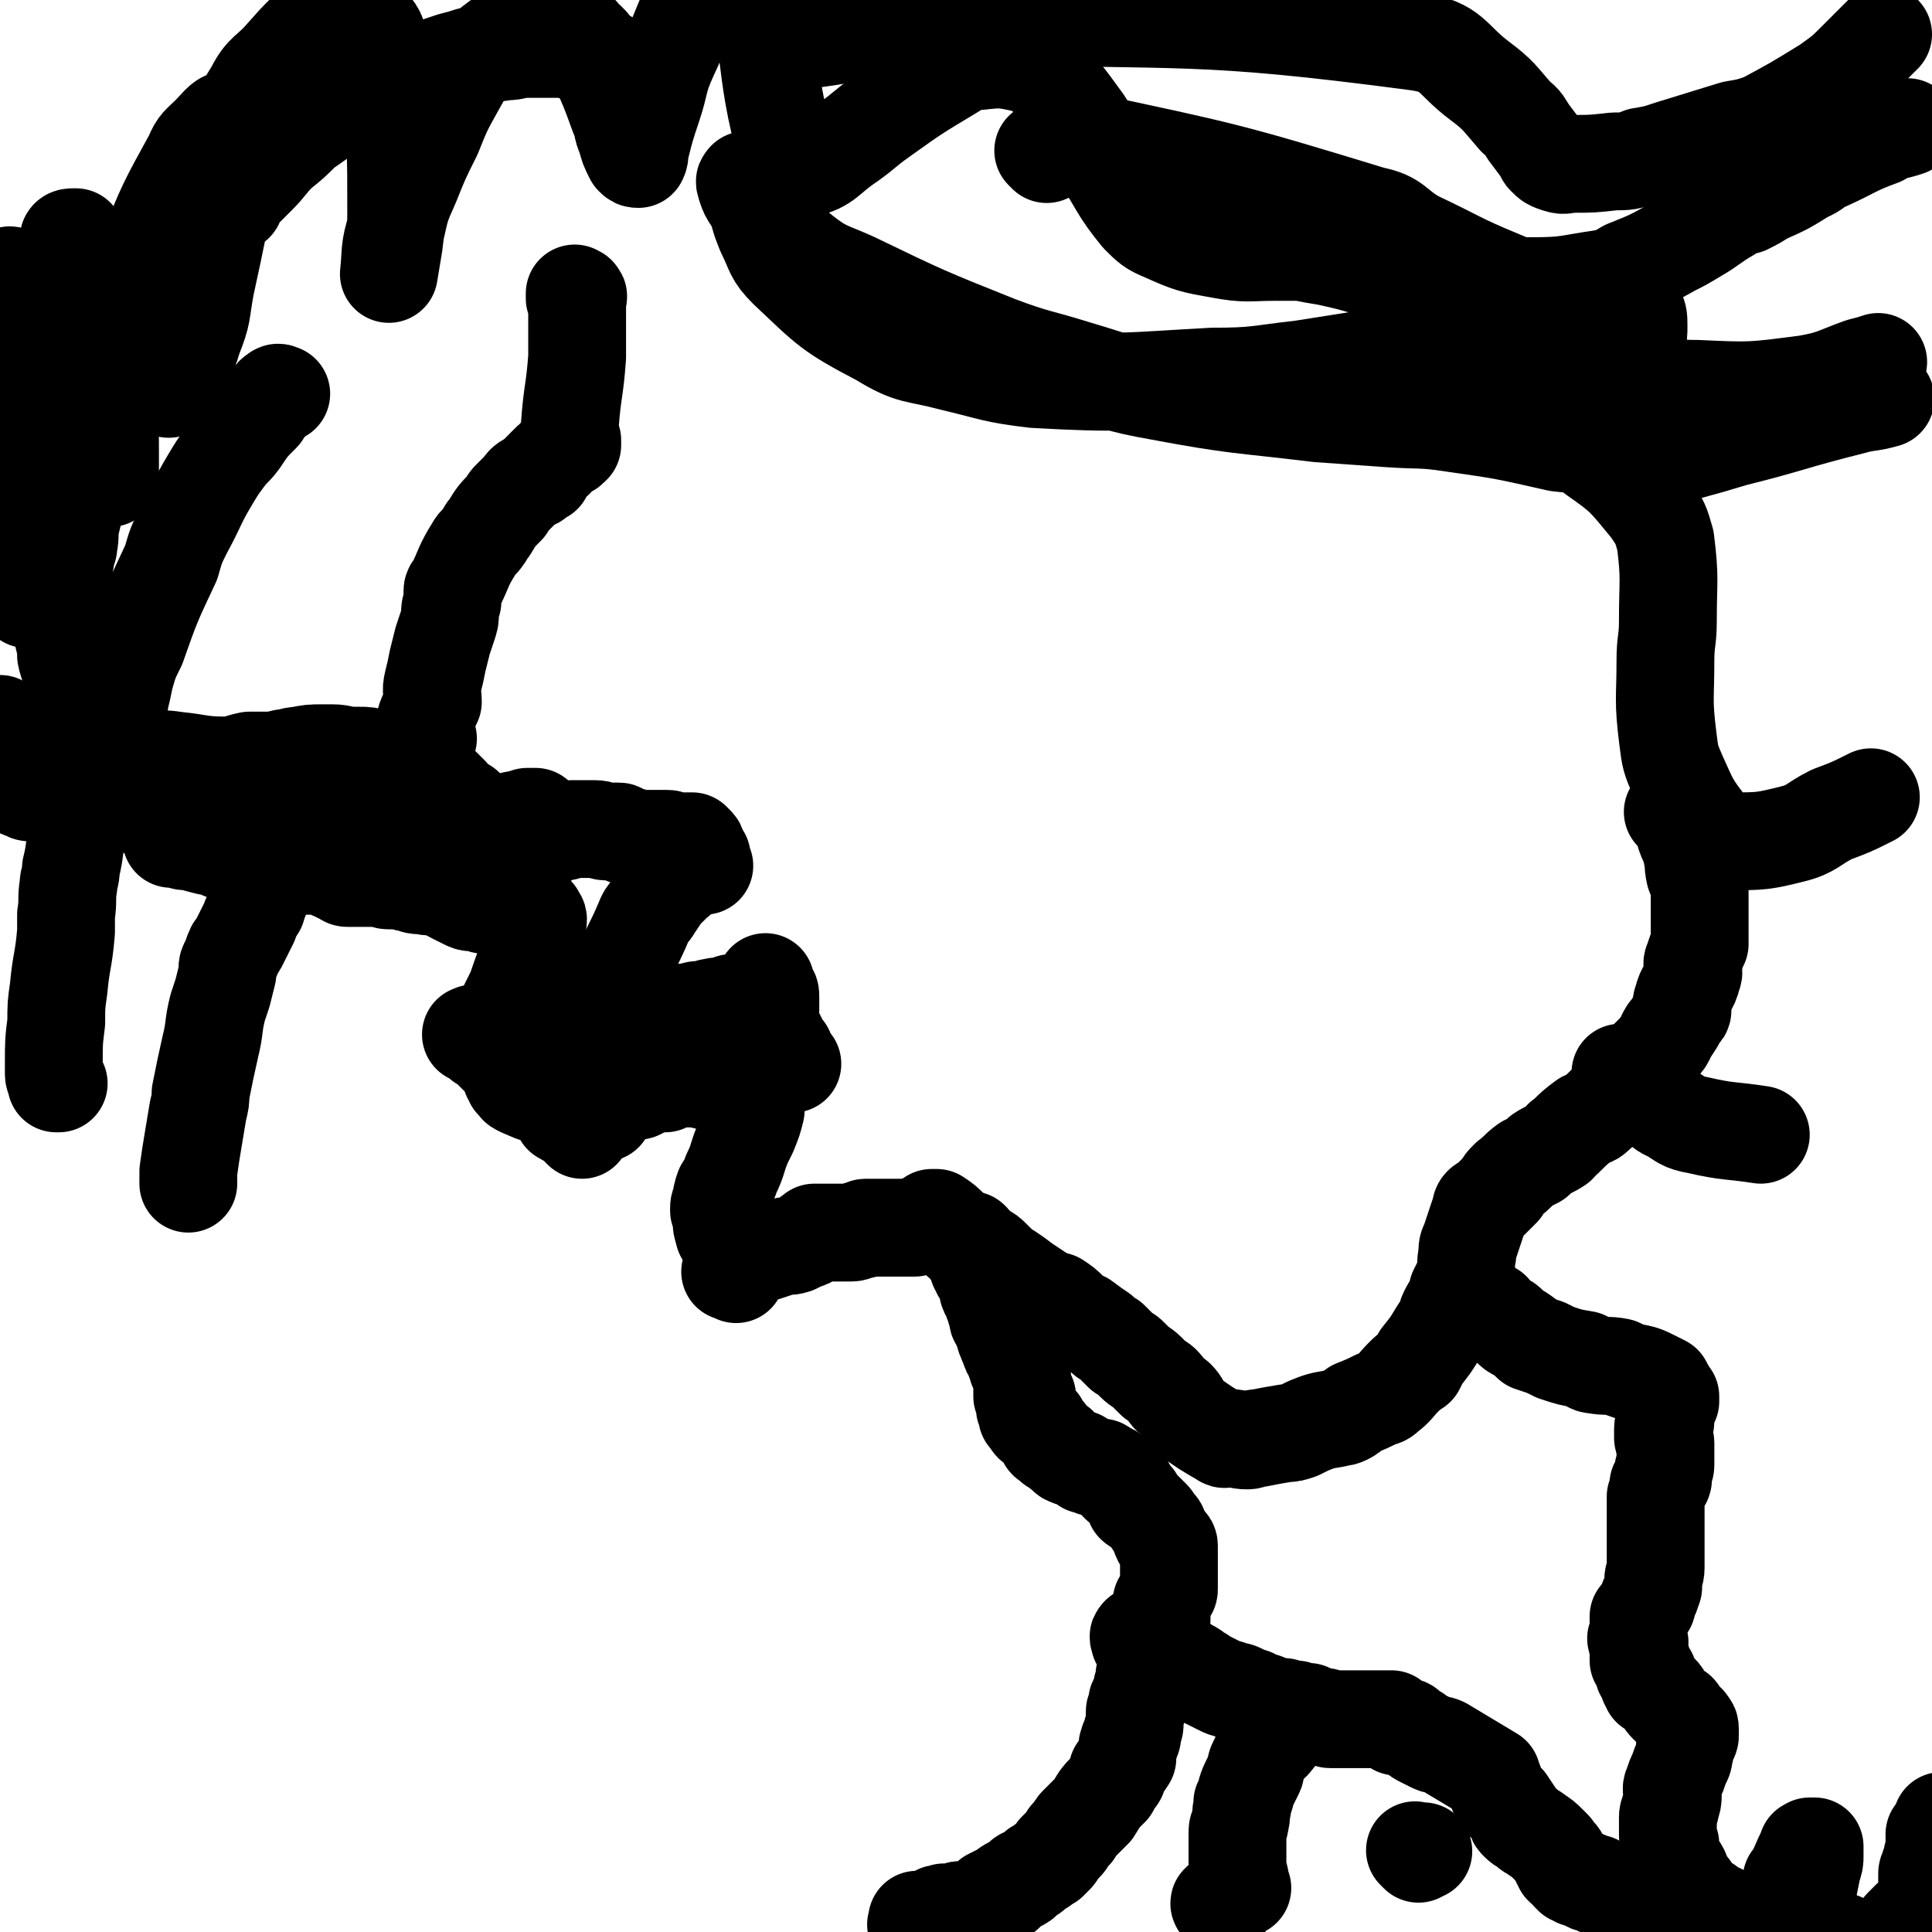
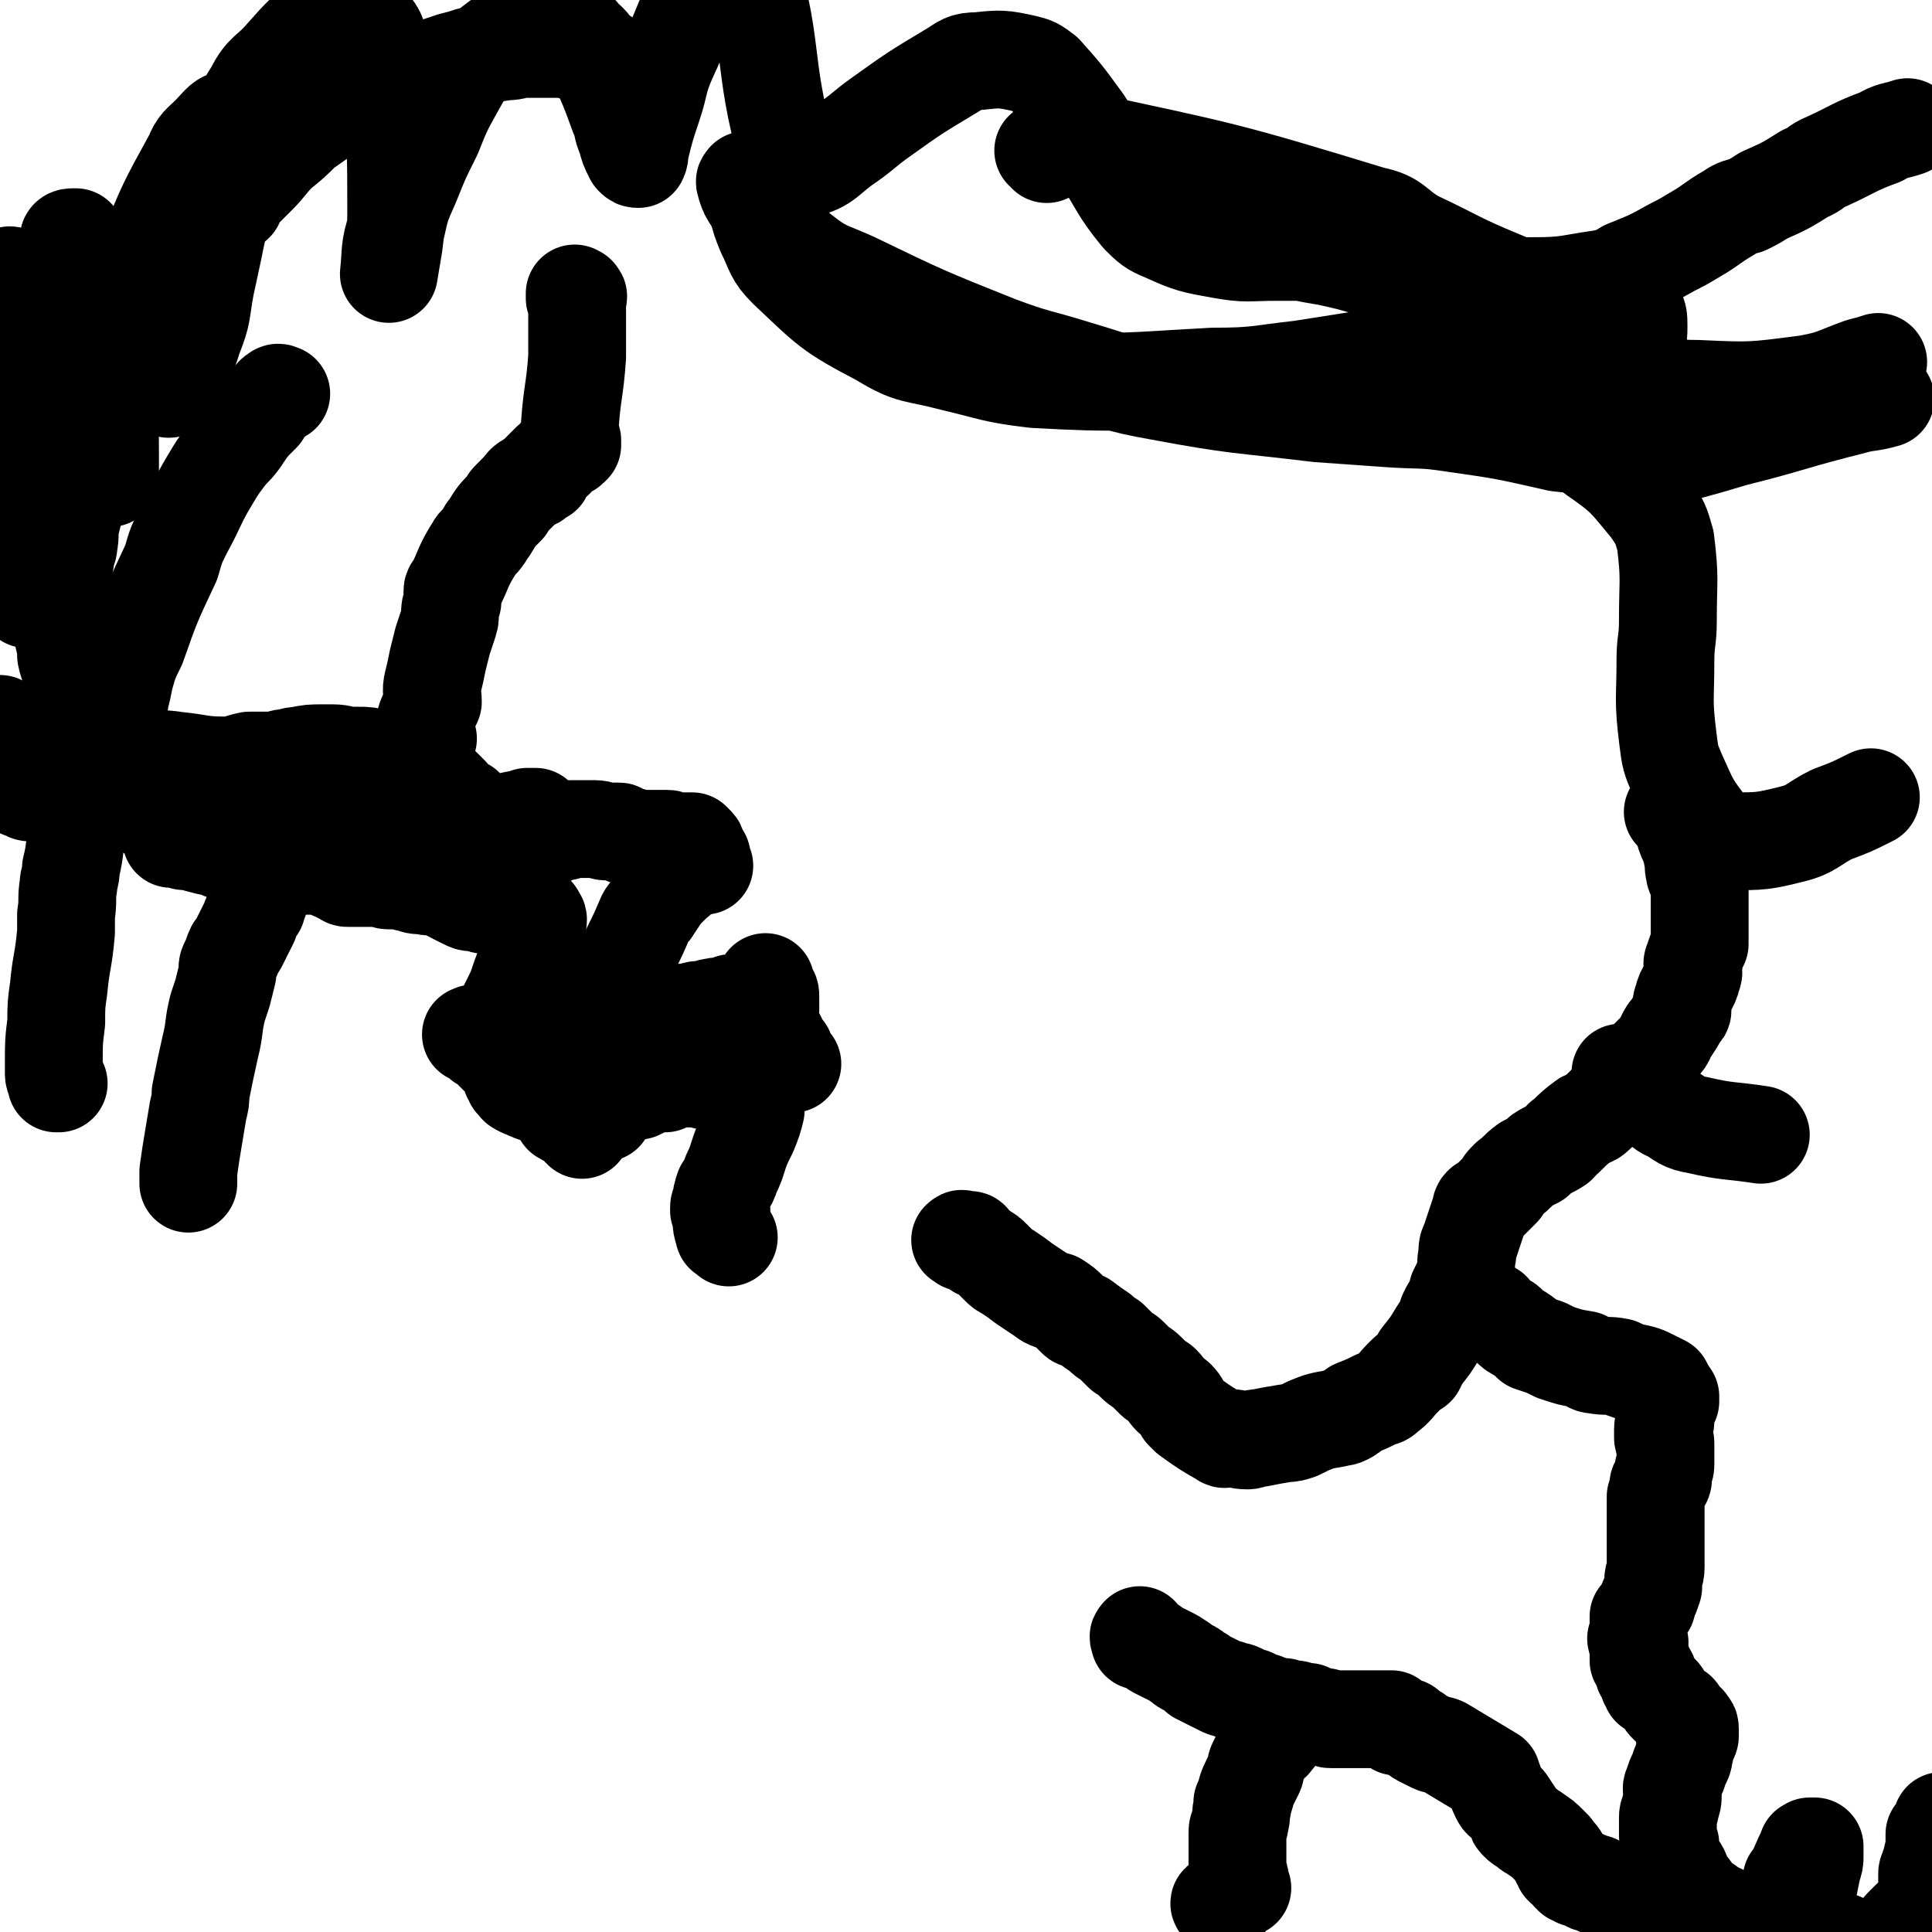
<svg xmlns="http://www.w3.org/2000/svg" viewBox="0 0 790 790" version="1.1">
  <g fill="none" stroke="#000000" stroke-width="40" stroke-linecap="round" stroke-linejoin="round">
    <path d="M298,506c-1,-1 -1,-1 -1,-1 -1,-1 -1,0 -1,-1 -1,-3 -1,-3 -1,-6 0,0 0,0 0,-1 0,0 0,0 0,-1 0,0 0,-1 0,-1 0,0 -1,0 -1,0 0,0 0,0 0,-1 0,0 0,0 0,0 0,-1 0,-1 1,-3 0,-2 0,-2 1,-5 2,-3 2,-3 3,-6 3,-6 2,-6 5,-13 1,-2 1,-2 2,-4 2,-5 2,-5 3,-9 0,-1 0,-1 0,-1 0,0 0,0 0,-1 0,0 0,0 0,0 0,0 0,0 0,-1 0,0 0,0 0,0 0,0 0,0 0,-1 0,0 0,0 0,0 0,-1 0,-1 0,-1 0,0 0,0 0,0 -1,-1 -1,-1 -1,-1 0,-1 0,0 1,0 0,0 0,0 0,0 0,-1 0,-1 0,-1 0,-1 -1,0 -1,0 0,0 0,0 0,0 0,-1 0,-1 0,-1 0,0 0,0 0,0 0,0 0,0 0,-1 0,0 0,0 0,0 0,-1 0,0 0,0 0,0 0,0 0,0 0,0 0,0 0,0 -2,-1 -2,-1 -4,-2 0,0 0,-1 0,-1 -1,0 -1,0 -1,0 -2,0 -2,0 -2,-1 -1,0 -1,-1 -1,-1 0,0 -1,0 -1,0 -1,0 -1,0 -1,0 -1,0 -1,0 -1,0 0,0 0,1 0,1 0,1 0,0 -1,0 -1,0 -1,0 -2,0 -2,0 -2,1 -4,1 -3,0 -3,-1 -6,-1 -2,0 -2,0 -3,0 -2,0 -2,-1 -4,-1 -1,0 -2,0 -2,1 -1,0 -1,1 -1,1 -1,0 -1,0 -1,0 -1,0 -1,1 -1,1 -2,0 -2,0 -3,0 -2,0 -2,0 -4,1 -2,1 -2,1 -4,2 -5,1 -5,1 -10,2 -2,0 -2,0 -4,1 -1,1 -1,0 -3,1 -1,0 -1,0 -2,1 0,1 0,1 0,2 0,1 0,1 0,1 1,1 1,1 1,1 0,0 1,0 1,0 1,0 1,0 1,0 1,0 1,0 2,0 " />
-     <path d="M301,521c-1,-1 -1,-1 -1,-1 -1,-1 -1,0 -1,0 0,0 -1,0 0,0 0,0 0,0 1,-1 0,0 0,0 1,-1 0,0 0,0 1,0 0,-1 0,-1 1,-2 2,-1 1,-1 4,-2 3,-2 3,-1 6,-2 3,-1 3,-1 6,-2 3,-1 3,0 6,-1 2,-1 2,-1 4,-2 1,0 1,0 2,-1 0,0 0,-1 1,-1 1,0 1,0 1,0 0,0 0,-1 0,-1 2,0 2,0 3,0 1,0 1,0 2,0 2,0 2,0 3,0 2,0 2,0 3,0 1,0 1,0 3,0 1,0 1,0 1,0 2,0 2,-1 3,-1 0,0 0,0 1,0 1,0 1,-1 2,-1 1,0 1,0 2,0 1,0 1,0 2,0 1,0 1,0 1,0 1,0 1,0 2,0 0,0 0,0 0,0 0,0 0,0 0,0 1,0 1,0 2,0 1,0 1,0 1,0 1,0 1,0 2,0 0,0 0,0 1,0 0,0 0,0 1,0 1,0 1,0 2,0 1,0 1,0 2,0 1,0 1,0 2,0 1,0 0,-1 1,-1 0,0 1,0 1,0 1,0 1,0 1,0 1,0 1,0 1,0 1,0 1,0 1,-1 0,0 0,0 0,0 1,0 1,0 1,-1 0,0 0,0 0,0 1,0 1,0 1,0 0,0 0,0 0,-1 0,0 0,0 0,0 1,0 1,0 2,0 0,0 -1,0 -1,0 0,0 1,0 1,0 0,0 0,0 0,0 3,2 3,2 6,5 0,0 0,0 1,1 1,1 1,1 2,2 1,0 0,0 1,1 1,1 1,1 3,2 0,0 1,0 1,0 1,2 0,2 1,4 0,1 0,0 1,1 0,1 0,0 0,1 1,1 1,1 1,3 0,0 0,0 0,0 1,1 1,1 1,2 1,0 1,1 1,1 0,1 0,0 1,1 0,0 0,1 0,1 0,1 1,0 1,1 0,0 0,0 0,1 0,0 0,0 0,1 0,1 0,1 0,1 0,1 0,1 1,2 0,1 1,1 1,2 0,0 0,1 0,1 0,1 1,1 1,2 0,0 0,0 0,1 0,1 1,1 1,2 0,1 0,1 0,2 0,1 1,1 1,2 1,1 0,1 1,2 0,1 1,1 1,1 0,1 0,1 0,2 0,1 0,1 1,2 0,0 0,0 0,1 1,1 1,1 1,2 0,1 0,1 1,2 0,1 1,1 1,2 0,0 0,1 0,1 1,1 1,1 2,2 0,0 -1,0 -1,1 0,0 1,0 1,0 0,1 0,1 0,2 0,1 1,1 1,2 0,1 0,1 0,1 0,1 0,1 0,1 0,1 0,1 0,2 0,0 0,0 0,0 0,1 0,1 0,1 0,1 0,1 0,1 0,1 0,1 0,2 0,0 0,0 1,0 0,0 0,0 1,0 0,0 -1,0 -1,1 0,0 0,0 0,1 0,0 0,0 0,0 0,1 0,1 0,2 0,2 1,1 1,4 0,0 0,0 0,0 0,0 0,0 1,1 0,0 0,0 1,1 0,0 -1,-1 -1,-1 0,0 1,1 1,1 0,0 0,0 0,0 0,0 0,0 0,0 0,1 0,1 1,1 1,0 1,0 2,0 0,1 0,2 0,2 0,1 0,0 0,0 1,1 1,1 2,2 1,0 1,0 1,1 1,0 0,0 0,1 0,1 0,1 1,1 0,1 1,1 1,1 1,0 0,1 1,1 0,0 1,0 1,0 1,0 1,0 1,1 0,0 0,1 1,1 0,1 1,0 1,1 1,0 1,1 1,1 1,1 1,0 2,1 1,0 1,0 1,0 2,1 2,0 3,1 1,1 1,1 2,2 1,0 1,0 3,1 1,0 1,0 3,0 1,0 1,1 1,1 1,1 1,1 2,1 1,0 1,0 2,1 1,0 0,1 1,1 0,1 1,1 1,1 0,0 0,1 0,1 0,0 0,0 1,1 1,0 1,0 2,0 0,0 0,1 0,1 0,1 1,1 1,1 1,1 0,1 1,2 1,1 1,1 2,2 0,1 0,1 0,2 1,1 2,1 3,2 1,1 1,1 2,2 1,1 1,1 2,2 1,1 0,1 1,2 1,1 2,1 2,3 1,1 0,2 1,3 0,1 1,1 2,2 0,0 1,0 1,1 0,1 0,1 0,2 0,1 0,1 0,2 0,1 0,1 0,2 0,5 0,5 0,10 0,1 0,1 0,1 0,1 0,1 0,1 0,1 -1,1 -1,1 -1,2 0,2 -1,3 0,1 -1,1 -1,1 0,1 0,1 0,2 0,1 0,1 0,3 0,1 0,1 0,2 -1,2 -1,2 -1,4 0,1 0,1 0,2 0,1 -1,1 -1,2 -1,1 0,2 -1,3 0,1 -1,1 -1,2 0,1 0,1 0,1 0,2 -1,2 -1,4 0,0 0,0 0,1 -1,2 -1,2 -2,4 0,1 0,1 0,2 0,1 0,1 -1,3 0,1 0,1 0,2 0,1 0,1 -1,3 0,1 -1,0 -1,1 0,1 0,2 0,3 0,1 -1,0 -1,1 0,2 0,2 0,4 0,1 0,1 0,1 0,2 -1,2 -1,3 0,1 0,1 0,2 0,1 -1,1 -1,2 -1,0 0,0 0,0 0,0 0,1 0,1 0,1 -1,0 -1,1 0,0 0,0 0,1 0,0 0,0 0,1 0,0 0,0 0,1 0,1 0,1 0,1 0,1 0,1 0,1 -2,3 -2,3 -4,5 0,0 0,0 0,1 0,0 0,1 0,1 0,1 -1,1 -1,1 -1,2 -1,2 -2,4 -1,1 -1,1 -2,2 -3,3 -3,4 -5,7 -2,2 -2,2 -3,3 -2,2 -2,2 -3,3 -1,1 -1,1 -2,3 -1,1 -1,1 -2,2 -1,2 -1,2 -2,3 -1,1 -1,1 -3,3 0,1 0,1 -1,2 -1,1 -1,1 -2,2 -2,1 -2,1 -3,2 -2,1 -2,1 -3,2 -1,1 -1,1 -3,2 -1,1 -1,0 -2,1 -1,1 0,1 0,1 -3,2 -3,1 -6,3 -1,1 -1,1 -1,2 -1,0 -1,0 -2,0 -2,1 -2,1 -4,2 -1,1 0,1 -1,2 -1,1 -1,1 -3,2 0,0 0,0 -1,0 -2,1 -2,1 -4,1 -1,0 -1,0 -3,0 -2,0 -1,1 -3,1 -2,0 -2,0 -4,0 -1,1 -2,0 -3,1 0,1 0,1 -1,2 0,0 0,0 -1,0 0,0 -1,0 -1,0 -1,0 -1,0 -2,1 0,0 0,1 -1,1 0,0 0,0 -1,0 -1,0 -1,0 -1,0 -1,0 0,0 0,0 0,-1 0,-1 0,-2 " />
    <path d="M238,462c-1,-1 -1,-1 -1,-1 -1,-1 0,-1 0,-1 0,0 -1,0 -1,0 0,0 0,-1 0,-1 0,-1 0,0 0,0 0,0 0,-1 -1,-1 0,0 -1,0 -1,0 -1,0 -1,-1 -1,-1 0,0 0,0 -1,0 0,0 0,0 0,0 -1,0 -1,-1 -1,-1 -1,0 -1,0 -1,0 0,0 0,-1 0,-1 0,-1 -1,0 -1,-1 0,0 0,-1 -1,-1 -1,-1 -1,-1 -2,-2 -2,-1 -2,-2 -4,-3 -1,-1 -2,0 -3,-1 -2,0 -1,-1 -3,-1 -2,-1 -3,-1 -4,-2 -1,0 0,-1 0,-1 0,0 0,0 0,0 -1,0 0,-1 -1,-1 0,0 0,0 -1,0 0,0 0,0 0,0 0,0 0,0 0,-1 0,0 0,0 0,0 0,0 0,0 0,0 -1,-1 0,-1 0,-1 0,0 -1,0 -1,0 0,0 0,0 0,-1 0,0 0,0 0,-1 0,0 0,0 0,-1 0,0 -1,0 -1,-1 -1,-1 -1,-1 -2,-2 -1,-1 -1,-1 -2,-2 -1,-1 -1,-1 -2,-2 -1,-1 -1,-1 -2,-2 -1,-1 -1,-1 -2,-2 0,0 -1,0 -1,0 -1,-1 -1,-1 -1,-2 -1,0 -1,0 -1,-1 0,0 0,0 0,0 0,0 0,0 -1,0 0,0 0,0 0,0 0,0 0,0 0,0 -1,-1 0,0 0,0 0,0 0,0 -1,0 0,0 -1,0 0,0 0,0 0,0 1,0 1,0 1,0 1,0 0,0 0,1 0,1 0,0 1,0 1,0 1,0 1,0 2,0 0,0 0,0 0,0 1,0 1,0 2,0 1,0 1,0 2,-1 0,0 0,0 1,-1 1,-1 1,-1 2,-2 0,-1 0,-1 0,-2 2,-5 2,-5 4,-9 2,-4 2,-4 3,-7 3,-9 4,-9 6,-18 1,-2 1,-2 1,-4 0,-2 1,-2 1,-4 0,-1 -1,-1 -1,-1 0,-1 0,-1 0,-1 -1,-1 -1,-1 -2,-1 -1,-1 -1,0 -1,0 0,0 0,0 -1,0 0,0 -1,0 -1,0 -1,0 -1,-1 -1,-1 -1,0 -1,0 -1,0 0,0 0,0 0,0 0,-1 0,-1 -1,-1 0,0 0,0 -1,0 0,0 0,0 -1,0 0,0 0,0 0,0 0,0 0,0 0,0 -1,-1 -1,-1 -1,-1 0,0 0,0 0,0 0,0 0,0 0,0 -1,-1 -1,-1 -1,-1 0,0 0,0 -1,0 0,0 0,0 0,0 -1,0 -1,-1 -1,-1 -1,0 -2,0 -2,1 -1,0 -1,1 -1,1 0,0 -1,0 -1,0 -1,0 -1,0 -2,0 -1,0 -1,0 -1,0 -1,0 -1,-1 -2,-1 -1,0 -1,0 -2,0 -2,0 -2,0 -4,-1 -2,-1 -2,-1 -4,-2 -4,-2 -3,-2 -7,-3 -3,-1 -3,0 -6,-1 -3,0 -3,0 -5,-1 -3,0 -3,-1 -5,-1 -1,0 -1,0 -3,0 -1,0 -1,0 -1,0 -2,0 -2,-1 -3,-1 0,0 0,0 -1,0 0,0 0,0 0,0 0,0 0,0 0,0 -1,-1 -1,-1 -1,-1 0,0 0,1 0,1 0,0 0,0 -1,0 0,0 0,0 0,0 0,0 0,0 -1,0 0,0 0,0 0,0 0,0 0,0 -1,0 0,0 0,0 -1,0 0,0 0,0 -1,0 0,0 0,0 -1,0 0,0 0,0 0,0 -1,0 -1,0 -2,0 -1,0 -1,0 -1,0 -1,0 -1,0 -2,0 0,0 0,0 0,0 -1,0 -1,0 -1,0 -1,0 -1,-1 -2,-1 -2,-1 -2,-1 -4,-2 -1,0 -1,-1 -2,-1 -2,-1 -2,-1 -4,-1 -1,0 -1,0 -3,0 0,0 0,0 -1,0 -1,0 -1,0 -2,0 0,0 0,0 -1,0 -1,-1 -1,-1 -1,-1 -1,0 -1,0 -2,0 0,0 0,0 0,0 -1,0 -1,0 -2,0 -1,0 -1,0 -2,-1 0,0 0,0 0,0 0,0 0,0 -1,0 0,0 0,0 -1,0 0,0 0,0 -1,0 -1,0 -1,0 -2,0 -3,-1 -3,-1 -6,-2 -1,0 -1,0 -1,0 -2,0 -2,0 -3,0 -1,0 -1,-1 -2,-1 -3,-1 -3,0 -7,-1 -2,0 -1,-1 -3,-1 -2,-1 -2,-1 -4,-1 -4,-1 -4,-1 -7,-2 -1,0 -1,0 -2,0 -2,0 -2,-1 -4,-1 0,0 0,0 -1,0 0,0 0,0 0,0 -1,0 -1,0 -1,0 0,0 0,-1 0,-1 0,0 0,1 0,1 0,-1 0,-1 0,-1 0,-1 0,-1 0,-1 0,0 0,0 0,0 0,0 0,0 0,-1 0,0 0,0 0,-1 0,-1 0,-1 0,-1 0,0 0,0 0,0 -1,0 -1,-1 -1,-1 -1,0 0,0 0,0 0,0 0,-1 0,-1 0,0 0,0 -1,0 0,0 0,0 0,0 -1,0 -1,0 -1,0 -1,0 0,-1 0,-1 0,0 0,0 0,0 0,0 0,0 -1,-1 0,0 0,0 0,0 0,0 0,0 -1,0 0,0 0,0 0,0 0,-1 0,-1 -1,-1 0,0 -1,0 -1,0 -2,-1 -1,-2 -3,-3 0,-1 -1,0 -1,-1 0,-1 0,-1 0,-1 0,-1 0,0 0,0 0,0 0,0 -1,-1 0,0 0,0 0,0 0,0 0,0 -1,0 0,0 0,0 -1,0 0,0 0,0 0,0 0,0 0,0 -1,0 0,0 0,0 -1,0 0,0 0,0 -1,0 0,0 0,0 0,0 0,0 -1,0 -1,0 0,0 0,-1 0,-1 0,0 0,0 -1,0 0,0 0,0 0,0 -1,0 -1,0 -1,0 -1,0 -1,0 -1,0 0,0 0,0 0,0 -1,0 -1,0 -1,0 -1,0 -1,0 -1,0 -1,0 -1,0 -2,0 0,0 0,0 -1,0 -1,0 -1,0 -2,0 -2,0 -2,0 -3,0 -1,0 -1,0 -1,0 -1,0 -1,0 -3,0 0,0 0,0 -1,0 -1,0 -1,0 -2,0 -1,0 -1,0 -1,0 0,0 0,0 -1,0 -1,0 -1,0 -1,0 -1,0 -1,0 -2,0 0,0 0,0 -1,0 0,0 0,0 -1,0 -1,0 0,-1 -1,-1 -1,0 -1,0 -2,0 -1,0 -1,0 -2,0 -1,0 -2,0 -2,0 -2,0 -2,-1 -3,-1 -1,0 -1,0 -2,0 -1,0 -1,0 -1,0 -1,0 -1,-1 -2,-1 -1,0 -1,0 -2,-1 0,0 0,0 -1,0 -1,-1 -1,-1 -1,-1 0,0 0,0 0,-1 0,0 0,-1 0,-1 -2,-6 -2,-6 -4,-12 -1,-2 -1,-2 -1,-4 -1,-4 0,-4 -1,-7 " />
    <path d="M324,435c-1,-1 -1,-1 -1,-1 -1,-1 0,0 0,0 -1,-2 -1,-2 -2,-4 0,-1 -1,0 -1,-1 0,0 0,0 -1,-1 0,-1 0,-1 0,-1 -1,-2 -1,-2 -2,-4 0,0 0,0 0,0 -1,-2 -2,-2 -2,-4 -1,-3 0,-3 0,-6 0,-3 0,-3 0,-5 0,-2 0,-2 -1,-3 0,-1 0,-1 -1,-2 0,0 0,0 0,-1 0,0 0,0 0,0 0,-1 0,0 0,0 0,1 0,1 0,1 0,1 -1,1 -1,1 0,1 0,1 0,1 0,1 0,1 0,1 0,1 0,1 0,1 0,0 -1,0 -1,0 -1,0 -1,1 -1,1 0,0 0,0 0,0 -1,0 -1,0 -2,0 0,0 0,1 0,1 -1,0 -1,0 -2,0 -2,0 -2,0 -4,1 -3,0 -3,0 -5,1 -3,1 -3,0 -6,1 -2,0 -1,1 -3,1 -2,0 -2,0 -3,0 -1,0 -1,1 -2,1 -1,0 -1,0 -2,0 -3,0 -3,0 -5,1 -3,1 -3,1 -6,2 -5,1 -5,0 -9,1 -3,1 -3,0 -7,1 -3,1 -3,1 -7,2 -1,0 -1,0 -3,0 -2,0 -2,0 -4,0 -2,0 -2,1 -3,1 0,0 0,0 0,-1 0,0 0,0 0,0 0,-1 0,-1 1,-2 1,0 0,0 1,-1 1,-1 1,0 2,-1 1,-1 0,-1 1,-2 1,-2 1,-2 2,-4 1,-1 1,0 1,-1 3,-4 2,-4 5,-8 2,-3 2,-3 4,-6 2,-4 2,-4 4,-8 3,-6 3,-6 6,-13 1,-2 2,-2 3,-4 2,-3 2,-3 4,-6 1,-1 1,-1 2,-2 1,-1 1,-1 3,-3 0,-1 1,0 1,-1 1,-1 0,-1 1,-2 1,-2 1,-2 2,-4 0,-1 0,-1 1,-1 0,-1 1,-1 1,-1 0,0 0,0 0,0 0,0 0,-1 0,-1 0,1 0,1 0,2 0,0 0,-1 0,-1 1,0 1,1 2,2 " />
    <path d="M288,354c-1,-1 -1,-1 -1,-1 -1,-1 0,-1 0,-1 0,0 0,0 0,0 0,-1 0,-1 0,-1 0,-1 0,-1 -1,-1 0,-1 0,-1 -1,-2 0,-1 0,-1 0,-1 0,-1 0,-1 -1,-2 0,0 0,0 -1,-1 0,0 0,0 -1,0 -1,0 -1,0 -2,0 -1,0 -1,0 -1,0 -1,0 -1,0 -2,0 -1,0 -1,0 -2,0 -1,0 -1,-1 -2,-1 -1,0 -1,0 -2,0 -1,0 -1,0 -2,0 -2,0 -2,0 -3,0 -1,0 -1,0 -2,0 -1,0 -1,0 -2,0 -1,0 -1,0 -1,0 -1,0 -1,0 -2,0 -1,0 0,-1 -1,-1 0,0 -1,0 -1,0 -1,0 -1,0 -2,-1 -2,0 -1,-1 -2,-1 -2,0 -3,0 -5,0 -2,0 -2,-1 -5,-1 -2,0 -2,0 -4,0 -2,0 -3,0 -5,0 -2,0 -2,1 -3,1 -2,0 -2,0 -4,0 -1,0 -2,0 -3,0 -1,0 0,1 -1,1 -2,0 -2,0 -3,0 -1,0 0,1 -1,1 -1,0 -1,0 -1,0 -1,0 -1,1 -2,1 0,0 0,0 0,0 -1,0 0,1 0,1 0,0 0,0 -1,0 0,0 0,0 0,0 0,0 0,0 -1,0 0,0 0,0 0,0 0,0 -1,0 -1,0 -1,0 -1,0 -1,-1 0,0 0,0 0,0 0,-1 1,-1 1,-1 4,0 4,0 7,0 1,0 1,0 2,0 1,0 1,0 1,0 1,0 1,0 1,0 1,0 1,0 1,0 0,0 0,-1 0,-1 " />
    <path d="M220,336c-1,-1 -1,-1 -1,-1 -1,-1 0,0 0,0 0,0 0,-1 0,-1 0,0 0,0 -1,0 0,0 0,0 0,0 0,0 0,0 -1,0 0,0 0,0 0,0 -1,0 -1,0 -1,0 -1,0 0,0 0,0 0,0 0,1 0,1 0,0 -1,0 -1,0 -1,0 -1,0 -2,0 0,0 -1,0 -1,0 0,0 0,0 0,0 -6,1 -6,2 -12,3 0,0 0,0 -1,0 -1,0 -1,0 -2,0 -1,0 -1,0 -2,1 -1,0 -1,0 -3,0 -1,0 -1,0 -1,0 -1,0 -1,0 -2,0 -1,0 -1,0 -1,0 -1,0 -1,0 -1,0 -1,0 -1,0 -2,0 -1,0 -1,0 -1,0 0,0 0,0 0,0 -1,0 -1,0 -2,0 -1,0 -1,0 -1,0 -1,0 -1,0 -1,0 -1,0 -1,0 -3,0 0,0 0,-1 -1,-1 -2,0 -2,0 -4,0 -1,0 -1,0 -2,0 -2,0 -2,-1 -4,-1 -2,0 -2,0 -3,0 -2,0 -2,0 -3,0 -1,0 -1,0 -2,0 -2,0 -2,-1 -3,-1 -2,0 -2,0 -3,0 -1,0 -1,0 -3,0 -1,0 -1,0 -3,0 0,0 0,-1 -1,-1 -1,0 -2,0 -3,0 0,0 0,0 -1,0 -1,0 -1,-1 -2,-1 -1,0 -1,0 -1,0 -1,0 -1,-1 -2,-1 -1,0 -1,0 -2,0 -1,0 -1,-1 -2,-1 -1,0 -1,0 -2,0 -2,-1 -2,-1 -3,-1 -1,0 -1,0 -3,-1 -2,0 -2,0 -4,0 -3,-1 -3,-1 -5,-1 -2,0 -2,0 -4,-1 -2,0 -2,0 -5,0 -2,0 -2,-1 -4,-1 -3,0 -3,0 -6,-1 -2,0 -2,0 -4,0 -2,-1 -2,0 -4,-1 -1,0 -1,-1 -1,-1 -2,0 -2,0 -3,0 -1,0 -1,0 -2,0 -1,0 -1,-1 -1,-1 0,0 -1,0 -1,0 -3,-1 -3,-1 -6,-2 0,0 0,0 -1,0 0,0 0,0 0,0 0,0 1,0 1,0 1,0 1,1 1,1 " />
    <path d="M394,508c-1,-1 -2,-1 -1,-1 0,-1 1,0 2,0 0,0 0,0 1,0 0,0 0,0 0,0 1,0 1,0 1,1 0,0 0,0 1,1 1,1 1,1 2,2 1,0 1,0 2,1 2,1 2,1 4,3 1,1 1,1 2,2 2,2 2,2 4,3 3,2 3,2 7,5 3,2 3,2 6,4 2,1 2,2 5,3 1,0 1,0 2,0 3,2 3,2 5,4 1,1 1,1 3,3 1,1 1,0 3,1 4,3 4,3 7,5 2,2 2,2 4,3 3,3 3,3 5,5 2,1 2,1 3,2 1,1 1,1 2,2 2,2 3,2 5,4 1,1 1,1 3,3 1,1 2,1 3,2 2,2 2,3 4,5 1,1 1,0 2,1 2,2 2,3 3,5 1,1 1,1 2,2 7,5 7,5 14,9 1,1 1,0 3,0 3,0 3,1 7,1 2,0 2,-1 5,-1 5,-1 5,-1 11,-2 2,0 2,0 5,-1 2,-1 2,-1 4,-2 5,-2 5,-2 11,-3 2,-1 2,0 4,-1 2,-1 2,-1 4,-3 5,-2 5,-2 9,-4 2,-1 2,0 4,-2 4,-3 3,-3 7,-7 2,-2 2,-2 5,-4 1,-2 1,-2 2,-4 4,-5 4,-5 7,-10 2,-3 2,-3 3,-5 1,-1 0,-1 1,-3 1,-2 1,-2 3,-5 0,-1 1,-1 1,-2 0,-1 0,-1 0,-2 1,-2 1,-2 2,-4 1,-1 1,-1 1,-2 1,-5 0,-5 1,-9 0,-3 0,-3 1,-5 1,-3 1,-3 2,-6 1,-3 1,-3 2,-6 1,-1 0,-2 1,-3 1,-1 1,0 2,-1 2,-2 2,-2 4,-4 1,-1 1,-1 2,-2 1,-2 1,-2 3,-4 4,-3 3,-3 7,-6 2,-1 2,-1 4,-2 1,-1 1,-1 2,-2 3,-2 4,-2 7,-4 2,-2 1,-2 3,-3 4,-4 4,-4 8,-7 2,-1 3,-1 4,-2 8,-7 7,-8 15,-15 3,-3 3,-3 6,-7 1,-1 1,-1 2,-2 3,-3 3,-3 5,-6 1,-1 1,-1 1,-2 1,-2 1,-2 2,-3 2,-3 2,-3 3,-5 1,-2 2,-2 2,-3 0,-2 -1,-2 0,-4 1,-5 3,-5 4,-10 1,-2 0,-2 0,-5 0,-1 1,-1 1,-3 1,-3 1,-3 2,-5 0,-2 0,-2 0,-3 0,-4 0,-4 0,-8 0,-2 0,-2 0,-3 0,-2 0,-2 0,-4 0,-3 0,-3 0,-6 0,-2 0,-2 -1,-3 0,-1 -1,-1 -1,-2 -1,-4 0,-4 -1,-7 0,-2 0,-2 -1,-4 -1,-3 -1,-2 -2,-5 -1,-3 0,-3 -1,-6 -1,-1 -1,-1 -2,-2 -1,-1 -1,0 -2,-1 0,0 0,0 0,0 " />
    <path d="M196,335c-1,-1 -1,-1 -1,-1 -1,-1 0,0 0,0 0,0 0,0 -1,0 0,0 0,0 0,0 0,0 0,0 0,0 -1,-1 0,0 0,0 0,0 -1,-1 -1,-1 -1,-1 -1,0 -2,-1 -1,-1 0,-1 -1,-2 -2,-1 -2,-1 -4,-2 -1,-1 -1,-1 -2,-3 -1,-1 -1,-1 -2,-2 -2,-2 -2,-2 -4,-3 -1,-1 -1,-1 -2,-1 -1,-1 -1,-1 -2,-1 -2,-1 -2,-1 -4,-2 -4,-2 -4,-2 -9,-4 -1,-1 -1,-1 -3,-1 -1,0 -1,0 -3,0 0,0 0,-1 -1,-1 -4,-1 -4,-1 -7,-1 -2,0 -2,0 -3,0 -4,0 -4,-1 -8,-1 -2,0 -2,0 -4,0 -5,0 -5,0 -10,1 -3,0 -3,1 -6,1 -4,1 -4,1 -9,1 -2,0 -2,0 -5,0 -5,1 -5,2 -10,2 -10,0 -10,-1 -20,-2 -6,-1 -6,0 -12,-2 -4,-1 -3,-2 -7,-4 -2,0 -2,0 -3,-1 -2,-1 -2,-1 -3,-2 -4,-4 -4,-4 -8,-8 -2,-3 -2,-3 -4,-6 -1,-2 -1,-2 -3,-5 -1,-3 0,-3 -1,-5 -2,-5 -3,-5 -4,-10 0,-1 0,-1 0,-3 -1,-4 -1,-4 -2,-9 0,-2 0,-2 0,-5 0,-6 0,-6 1,-13 0,-5 0,-5 1,-11 0,-2 1,-2 1,-4 1,-5 0,-5 1,-9 1,-4 1,-4 2,-9 2,-8 2,-9 4,-17 2,-4 2,-4 3,-8 2,-4 2,-4 4,-8 3,-8 3,-8 6,-15 2,-3 2,-3 4,-6 2,-3 1,-3 3,-7 4,-7 4,-7 7,-13 2,-3 2,-2 3,-5 4,-5 4,-5 8,-11 1,-3 1,-3 2,-5 3,-5 3,-4 6,-8 1,-2 1,-2 2,-4 1,-2 1,-2 2,-3 " />
    <path d="M96,83c-1,-1 -2,-1 -1,-1 0,-2 1,-2 3,-3 1,-2 1,-2 3,-3 2,-2 2,-2 4,-4 5,-5 4,-5 9,-10 5,-4 5,-4 10,-9 9,-6 9,-7 18,-12 4,-2 4,-2 8,-3 4,-1 4,-1 8,-2 2,-1 2,-2 4,-3 2,-1 3,-1 5,-2 6,-2 6,-2 12,-4 3,-1 3,-1 6,-2 4,-1 4,-1 7,-2 8,-1 8,-1 15,-2 4,0 4,-1 7,-1 3,0 3,0 7,0 4,0 4,0 9,0 2,0 2,0 3,0 1,1 1,1 2,1 2,1 2,0 4,1 1,0 0,1 1,1 1,0 2,0 3,0 1,0 0,1 1,1 1,0 1,0 3,0 0,0 1,0 1,0 0,0 0,1 0,1 0,1 0,1 1,1 1,0 1,0 2,0 " />
    <path d="M175,302c-1,-1 -1,-1 -1,-1 -1,-1 0,-1 0,-1 0,-1 0,-1 0,-1 0,-1 -1,0 -1,-1 0,-1 0,-1 1,-2 0,-2 0,-2 1,-4 1,-3 1,-3 2,-5 0,-4 -1,-4 0,-8 1,-4 1,-4 2,-9 1,-4 1,-4 2,-8 1,-3 1,-3 2,-6 1,-3 1,-3 1,-5 0,-2 0,-2 1,-5 0,-2 0,-2 0,-4 0,-1 0,-1 1,-2 4,-8 3,-8 8,-16 1,-2 2,-2 4,-5 1,-2 1,-2 2,-3 3,-5 3,-5 7,-9 1,-2 1,-2 2,-3 2,-2 2,-2 4,-4 1,-1 1,-2 3,-3 1,-1 2,0 3,-1 0,0 0,-1 0,-1 0,0 1,0 1,0 0,0 0,0 0,0 0,0 0,-1 0,-1 0,0 1,0 1,0 1,0 0,0 0,0 0,0 0,0 0,0 -1,0 -1,0 -1,0 0,0 1,0 2,0 0,0 -1,0 -1,-1 0,0 0,0 0,0 0,0 1,0 1,0 0,0 0,0 0,-1 0,0 0,0 0,0 1,-1 1,-1 1,-1 1,-1 1,-1 2,-2 2,-1 2,-1 3,-3 1,-1 1,-1 2,-2 1,-1 2,0 3,-1 0,0 0,0 0,-1 0,0 0,0 0,0 1,0 1,0 1,0 0,0 0,-1 0,-1 0,-1 0,0 0,0 0,0 0,-1 0,-1 0,-1 -1,0 -1,-1 0,0 0,0 0,-1 0,-1 0,-1 0,-1 0,-1 0,-1 0,-1 0,0 0,0 0,-1 0,0 0,0 0,-1 1,-14 2,-14 3,-28 0,-2 0,-2 0,-5 0,-1 0,-1 0,-1 0,-2 0,-2 0,-3 0,-5 0,-5 0,-9 0,-1 0,-1 0,-3 0,-2 0,-2 0,-3 0,0 -1,0 -1,0 0,0 0,-1 0,-1 0,-1 0,-1 0,-1 0,0 0,0 0,0 0,0 0,0 0,0 1,1 1,0 1,1 1,0 0,1 0,1 0,1 0,1 0,2 0,0 0,0 0,0 0,1 0,1 0,2 0,0 0,0 0,1 0,0 0,0 0,1 0,0 0,0 0,0 " />
    <path d="M118,349c-1,-1 -1,-1 -1,-1 -1,-1 -1,0 -1,0 0,0 0,1 0,1 0,0 -1,0 -1,0 -1,0 -1,0 -1,1 0,0 -1,0 -1,0 0,1 0,1 0,1 0,1 0,1 0,2 0,0 0,0 0,0 0,1 0,0 -1,1 -1,2 -1,2 -1,3 -2,3 -2,3 -3,6 -1,2 -1,2 -2,5 -1,2 -1,2 -1,3 -2,3 -2,3 -3,6 -2,4 -2,4 -4,8 -1,2 -1,2 -2,3 -1,2 -1,3 -2,5 -1,2 -1,2 -1,3 0,1 0,1 0,2 -1,4 -1,4 -2,8 -1,3 -1,3 -2,6 -2,8 -1,8 -3,16 -2,9 -2,9 -4,19 0,3 0,3 -1,7 -1,6 -1,6 -2,12 -1,6 -1,6 -2,13 0,1 0,1 0,3 0,0 0,0 0,0 0,1 0,1 0,1 0,0 0,0 0,0 0,0 0,1 0,1 0,0 0,0 0,-1 0,0 0,0 0,0 0,-1 0,-1 0,-1 " />
    <path d="M38,326c-1,-1 -1,-1 -1,-1 -1,-1 -2,-1 -1,-1 0,-1 1,0 1,0 0,0 0,0 -1,1 -2,7 -3,7 -4,14 -2,8 -1,8 -3,16 0,4 -1,4 -1,7 -1,6 0,6 -1,12 0,4 0,4 0,7 -1,12 -2,12 -3,23 -1,7 -1,7 -1,14 -1,8 -1,8 -1,17 0,2 0,2 0,4 0,2 1,2 1,3 0,1 0,1 0,1 0,0 1,0 1,0 " />
    <path d="M49,295c-1,-1 -1,-1 -1,-1 -1,-1 0,-1 0,-1 0,-1 0,-1 0,-1 0,-1 0,-1 0,-2 0,-2 1,-2 1,-4 1,-4 1,-4 2,-9 2,-7 2,-7 5,-13 6,-17 6,-17 14,-34 2,-7 2,-7 5,-13 6,-11 5,-11 11,-21 3,-5 3,-5 6,-9 3,-4 3,-3 6,-7 4,-6 4,-6 9,-11 1,-2 1,-2 3,-4 2,-2 1,-3 3,-4 1,-1 1,0 2,0 " />
    <path d="M11,245c-1,-1 -2,-1 -1,-1 0,-1 0,0 1,0 0,0 1,0 1,0 1,0 1,0 1,-1 0,0 0,0 0,-1 -1,-8 -1,-8 -2,-16 -1,-10 -1,-10 -2,-20 -2,-16 -2,-16 -3,-33 -2,-23 -2,-23 -3,-47 0,-3 0,-3 0,-7 0,-3 -1,-3 0,-6 0,0 1,-1 2,0 2,4 1,5 3,11 3,6 2,6 5,13 3,6 3,7 7,12 4,7 4,7 9,13 1,2 1,2 3,3 0,0 1,0 1,-1 1,-5 0,-6 0,-11 -1,-16 -1,-16 -2,-31 -1,-6 -1,-6 -2,-12 -1,-6 -1,-7 -1,-12 0,-1 1,-1 2,-1 0,0 1,0 1,0 3,7 3,7 6,14 3,8 4,8 5,16 3,33 3,38 3,68 0,2 -2,-2 -2,-5 0,-17 0,-18 3,-35 2,-12 2,-12 6,-24 3,-13 2,-14 8,-27 8,-20 8,-20 19,-40 2,-5 3,-5 7,-9 3,-3 5,-6 7,-6 2,0 2,2 2,5 0,8 0,8 -2,17 -4,23 -4,23 -9,46 -2,11 -1,11 -5,21 -3,10 -4,10 -9,20 0,1 -1,1 -1,1 -1,-12 -2,-13 0,-25 1,-12 1,-12 4,-24 3,-15 2,-15 8,-29 10,-22 10,-23 23,-44 4,-8 6,-7 12,-14 8,-9 8,-9 18,-17 2,-2 3,-3 6,-2 6,1 7,1 11,6 4,4 3,5 5,11 2,9 3,9 4,19 2,22 2,22 2,45 0,7 0,7 -1,15 -1,6 -1,6 -2,12 0,0 0,0 0,0 1,-9 0,-10 3,-19 2,-9 2,-9 6,-18 4,-10 4,-10 9,-20 4,-10 4,-10 9,-19 4,-7 4,-8 10,-13 9,-8 10,-8 21,-14 4,-2 5,-3 8,-2 8,2 9,3 14,9 4,3 3,4 5,9 5,11 5,11 9,22 2,4 1,5 3,9 1,4 1,4 3,8 1,1 1,1 2,1 1,-2 0,-2 1,-5 2,-8 2,-8 5,-17 3,-9 2,-10 6,-19 7,-15 6,-16 14,-30 3,-5 3,-5 7,-8 5,-3 9,-8 11,-3 12,34 6,42 17,80 1,5 4,7 7,6 9,-2 9,-5 18,-11 7,-5 6,-5 13,-10 14,-10 14,-10 29,-19 5,-3 5,-4 11,-4 9,-1 10,-1 19,1 4,1 4,1 8,4 8,9 8,9 16,20 4,6 3,7 7,14 8,12 7,13 16,24 4,4 5,5 10,7 11,5 12,5 23,7 11,2 11,1 23,1 5,0 5,0 10,0 5,1 5,1 11,2 9,2 9,2 19,5 5,2 5,2 10,5 5,2 5,2 11,5 15,7 14,8 30,15 8,4 9,4 18,7 20,7 20,8 41,13 10,3 11,4 22,4 22,1 22,1 45,-2 11,-2 11,-3 22,-7 4,-1 4,-1 7,-2 " />
    <path d="M306,75c-1,-1 -1,-2 -1,-1 -1,0 0,1 0,2 1,3 1,3 3,6 9,11 8,12 19,21 10,8 11,7 22,12 29,14 29,14 59,26 16,6 16,5 32,10 17,5 17,6 34,9 32,6 32,5 65,9 14,1 14,1 28,2 14,1 14,0 27,2 21,3 21,3 43,8 8,1 9,0 15,5 13,9 13,10 23,22 4,6 4,6 6,13 2,16 1,16 1,33 0,8 -1,8 -1,16 0,16 -1,16 1,32 1,8 1,8 4,15 5,11 5,12 13,22 3,4 4,4 9,5 12,0 13,0 25,-3 8,-2 8,-4 16,-8 8,-3 8,-3 16,-7 " />
    <path d="M311,83c-1,-1 -1,-2 -1,-1 -1,1 -1,2 0,4 1,4 1,4 3,9 4,8 3,9 9,15 17,16 17,17 38,28 13,8 14,6 29,10 17,4 17,5 34,7 36,2 36,1 73,-1 18,0 18,-1 36,-3 32,-5 32,-5 64,-11 23,-4 23,-5 45,-10 7,-2 7,-3 14,-4 6,0 8,-1 13,1 2,1 2,3 2,6 0,4 0,4 -1,9 -2,10 -1,10 -4,20 0,5 -1,5 -2,10 -1,4 -2,5 0,7 4,5 5,7 11,8 7,1 7,-1 14,-2 11,-3 11,-3 21,-6 24,-6 24,-7 48,-13 7,-2 7,-1 14,-3 " />
-     <path d="M327,16c-1,-1 -2,-2 -1,-1 0,0 0,1 1,1 2,0 2,0 5,0 7,-1 7,-1 13,-2 10,-1 10,-2 21,-3 13,-3 13,-6 27,-5 93,3 95,-1 186,11 15,2 14,7 26,16 8,6 8,7 15,15 3,2 3,3 5,6 3,4 3,4 6,8 1,1 0,1 1,2 2,2 2,2 5,3 3,1 3,0 6,0 8,0 8,0 17,-1 5,0 6,0 11,-2 6,-1 6,-1 12,-3 13,-4 13,-4 26,-8 6,-1 6,-1 12,-3 13,-7 13,-7 26,-15 7,-5 7,-5 13,-11 5,-5 5,-5 10,-10 " />
    <path d="M428,63c-1,-1 -1,-1 -1,-1 -1,-1 0,0 0,0 1,0 1,0 2,-1 1,0 1,0 3,-1 4,-1 4,-4 8,-3 61,13 62,13 121,31 10,2 9,5 18,10 17,8 17,9 34,16 7,3 7,3 14,3 14,0 14,-1 28,-3 5,-1 5,-1 10,-4 10,-4 10,-4 19,-9 4,-2 4,-2 9,-5 7,-4 7,-5 14,-9 3,-2 3,-2 7,-3 4,-2 4,-2 7,-4 9,-4 9,-4 17,-9 5,-2 4,-3 9,-5 11,-5 11,-6 22,-10 5,-3 5,-2 11,-4 " />
    <path d="M609,537c-1,-1 -1,-1 -1,-1 -1,-1 0,0 0,0 0,0 0,0 0,0 1,0 1,0 2,0 0,0 0,0 0,1 1,0 0,1 1,1 1,1 2,1 3,2 2,1 2,1 3,2 2,2 2,2 4,3 3,2 3,2 5,4 3,1 3,1 6,2 2,1 2,1 4,2 6,2 6,2 12,3 2,1 2,2 4,2 5,1 5,0 10,1 2,1 2,1 5,2 5,1 5,1 9,3 2,1 2,1 4,2 " />
    <path d="M664,440c-1,-1 -2,-2 -1,-1 0,0 0,1 1,2 2,1 2,1 3,2 2,1 2,1 4,3 2,1 2,1 3,3 2,1 2,1 4,3 2,1 2,2 5,3 5,3 5,4 11,5 13,3 13,2 26,4 " />
    <path d="M683,571c-1,-1 -1,-2 -1,-1 -1,0 0,1 0,1 0,1 1,0 1,0 0,1 0,1 0,2 0,0 -1,0 -1,0 -1,1 0,1 0,2 0,0 0,0 -1,1 0,1 0,1 0,2 0,0 0,0 0,1 0,1 0,1 0,2 0,2 -1,2 -1,3 0,2 0,2 0,4 0,1 1,1 1,2 0,2 0,2 0,3 0,1 0,1 0,2 0,2 0,2 0,4 0,2 -1,1 -1,3 0,1 0,2 0,3 0,1 -1,0 -1,1 -1,1 -1,1 -1,2 0,2 0,2 -1,4 0,3 0,3 0,6 0,1 0,1 0,3 0,9 0,9 0,17 0,2 0,2 0,3 0,3 -1,3 -1,5 0,2 0,2 0,3 -1,3 -1,3 -2,5 -1,2 0,2 -1,3 -1,2 -1,2 -3,4 0,0 0,0 0,1 0,1 0,1 0,2 0,1 0,1 0,1 0,1 0,1 0,2 0,1 0,1 0,1 0,1 0,1 0,1 0,1 -1,1 -1,1 0,1 1,1 1,1 1,1 0,1 0,1 0,1 0,1 0,1 0,0 0,0 0,1 0,0 0,0 0,1 0,0 0,0 0,0 0,1 0,1 0,1 0,1 0,1 0,1 0,1 0,1 0,1 0,1 0,1 0,1 0,0 1,0 1,0 1,0 0,1 0,1 0,1 1,0 1,1 0,1 0,1 0,2 0,1 0,1 1,1 0,1 1,0 1,1 0,1 0,1 0,3 0,0 0,0 1,0 0,1 0,1 0,2 1,0 1,0 2,1 1,1 2,1 3,3 1,2 1,2 2,3 2,2 2,2 4,3 1,1 0,1 1,2 1,1 1,1 2,2 0,1 1,0 1,1 1,1 1,1 1,2 0,1 0,1 0,1 0,1 0,1 0,2 0,1 -1,0 -1,1 0,1 0,1 -1,2 0,1 0,1 0,3 -1,2 0,2 -1,4 -1,2 -1,2 -2,5 -1,2 -1,2 -2,5 -1,2 0,2 0,4 0,2 0,2 -1,5 0,2 -1,2 -1,4 0,2 0,2 0,4 0,1 0,1 0,2 0,3 0,3 1,5 0,1 0,1 0,3 1,2 0,2 1,4 1,2 2,2 3,4 1,2 0,2 1,4 1,1 1,1 2,2 2,2 2,3 4,5 2,2 2,2 4,3 2,2 3,2 5,3 2,1 2,1 4,3 2,1 2,0 4,1 2,1 2,1 4,2 2,1 2,1 4,1 1,0 2,0 3,0 1,0 1,1 3,1 2,0 2,0 3,1 2,0 2,0 3,0 2,0 1,0 3,1 2,0 2,0 4,0 3,0 3,1 5,1 3,0 3,0 5,0 2,0 2,1 5,1 2,1 2,1 4,2 2,1 2,0 4,1 1,0 1,1 2,1 1,0 1,0 2,0 1,0 1,-1 2,-1 1,-1 1,0 2,-1 1,0 1,0 2,-1 1,-1 1,-1 2,-1 1,-1 0,-1 1,-2 1,-1 2,-1 3,-2 1,-1 0,-1 1,-2 2,-2 2,-2 3,-3 1,-1 1,-1 3,-2 1,-1 0,-1 1,-2 3,-4 3,-4 5,-7 0,-1 0,-1 0,-1 0,-1 -1,-1 -1,-1 0,0 0,0 0,0 0,-1 0,-1 -1,-3 0,0 0,0 0,0 0,-2 0,-2 0,-3 0,-1 1,-1 1,-3 1,-1 1,-1 1,-3 0,-2 1,-2 1,-5 0,-1 0,-1 0,-2 0,-1 0,-1 0,-2 0,-1 0,-1 0,-1 1,-1 1,0 2,-1 0,0 0,0 0,-1 0,0 0,0 0,0 1,0 1,0 2,0 0,0 -1,0 -1,-1 0,0 0,0 0,0 0,0 0,0 0,0 0,0 0,0 0,-1 0,0 0,0 0,0 0,0 0,0 0,0 0,-1 0,-1 0,-1 0,-1 0,0 0,0 " />
    <path d="M734,770c-1,-1 -1,-1 -1,-1 -1,-1 0,0 0,0 3,-6 3,-7 6,-13 0,-1 0,0 1,-1 0,0 0,0 1,0 0,0 1,0 1,0 0,1 0,1 0,3 0,0 0,0 0,1 0,2 0,2 -1,5 -1,5 -1,5 -2,10 0,1 -1,1 -1,1 0,1 0,1 -1,2 0,0 0,0 -1,0 0,0 0,0 0,-1 0,-1 0,-1 0,-2 0,0 0,0 1,-1 0,0 0,0 1,-1 0,0 0,0 0,0 " />
    <path d="M467,670c-1,-1 -1,-2 -1,-1 -1,0 0,1 0,2 0,0 0,-1 0,-1 0,0 0,0 0,0 1,0 1,0 1,0 1,0 0,1 1,1 1,1 1,1 3,2 1,1 1,1 3,2 2,1 2,1 4,2 2,1 2,1 5,3 1,1 1,1 3,2 2,1 2,1 4,3 1,0 1,0 2,1 2,1 2,1 4,2 2,1 2,1 4,2 2,1 2,0 3,1 2,1 2,0 4,1 1,1 1,1 3,2 1,0 1,0 2,0 1,1 1,1 2,1 1,1 1,1 3,1 1,1 1,0 2,1 2,0 2,1 3,1 1,0 1,0 3,0 0,0 0,1 1,1 1,0 1,0 2,0 1,0 1,0 2,0 0,0 0,1 1,1 1,0 1,0 2,0 1,0 1,0 2,0 2,1 1,2 3,2 2,0 2,0 3,0 2,0 2,1 3,1 2,0 2,0 3,0 1,0 1,0 3,0 1,0 1,0 3,0 2,0 2,0 3,0 1,0 1,0 3,0 1,0 1,0 2,0 2,0 2,0 3,0 1,0 1,0 1,0 1,0 1,0 3,0 0,0 0,0 0,0 1,0 1,0 1,0 0,0 0,1 0,1 0,0 0,0 0,0 1,1 1,1 2,2 0,0 -1,-1 -1,-1 0,0 1,0 1,0 0,0 0,1 0,1 1,0 1,0 2,0 2,0 2,0 3,1 1,1 1,1 3,2 1,1 1,1 3,2 2,1 2,1 4,2 2,1 2,0 4,1 10,6 10,6 20,12 0,0 0,1 0,1 0,1 1,1 1,2 1,2 1,3 2,5 1,2 1,2 3,3 2,3 2,3 4,6 0,1 0,1 1,2 2,2 2,1 4,3 1,1 2,1 3,2 3,2 3,2 5,4 1,1 1,1 2,2 1,2 2,2 3,4 0,0 0,0 0,1 0,0 1,0 1,1 0,0 0,1 0,1 1,1 1,1 2,1 0,1 0,1 1,1 0,0 0,1 0,1 0,0 0,0 0,0 1,0 1,1 1,1 0,0 0,0 0,0 1,0 1,0 1,0 0,0 0,0 0,0 0,0 1,0 1,0 0,0 0,1 0,1 0,0 0,0 0,0 1,0 1,0 1,0 1,0 1,1 2,1 0,0 0,0 1,0 0,0 0,0 0,0 1,0 0,1 1,1 1,0 1,0 2,0 1,0 0,1 1,1 3,2 4,1 7,3 1,1 1,2 2,2 3,2 4,2 7,3 0,0 0,1 1,1 5,1 5,0 10,1 1,0 1,1 2,1 2,0 3,0 5,0 2,0 2,0 3,0 1,0 1,0 2,0 " />
    <path d="M500,780c-1,-1 -1,-1 -1,-1 -1,-1 0,-1 0,-1 " />
    <path d="M508,772c-1,-1 -1,-1 -1,-1 -1,-1 0,-2 0,-3 0,-1 -1,-1 -1,-2 0,-1 0,-1 0,-2 0,-5 0,-5 0,-9 0,-3 0,-3 0,-6 0,-2 1,-2 1,-4 1,-3 0,-3 1,-6 0,-1 0,-1 0,-2 2,-4 1,-4 3,-8 1,-2 1,-2 2,-4 1,-2 0,-2 1,-4 2,-4 2,-4 4,-7 1,-2 2,-1 3,-3 2,-2 2,-3 3,-5 1,-1 0,-1 1,-2 1,-1 2,-1 3,-2 0,-1 -1,-1 -1,-1 " />
-     <path d="M580,758c-1,-1 -1,-1 -1,-1 -1,-1 0,0 0,0 1,0 1,0 2,0 0,0 -1,0 -1,0 0,0 1,0 2,0 " />
  </g>
</svg>